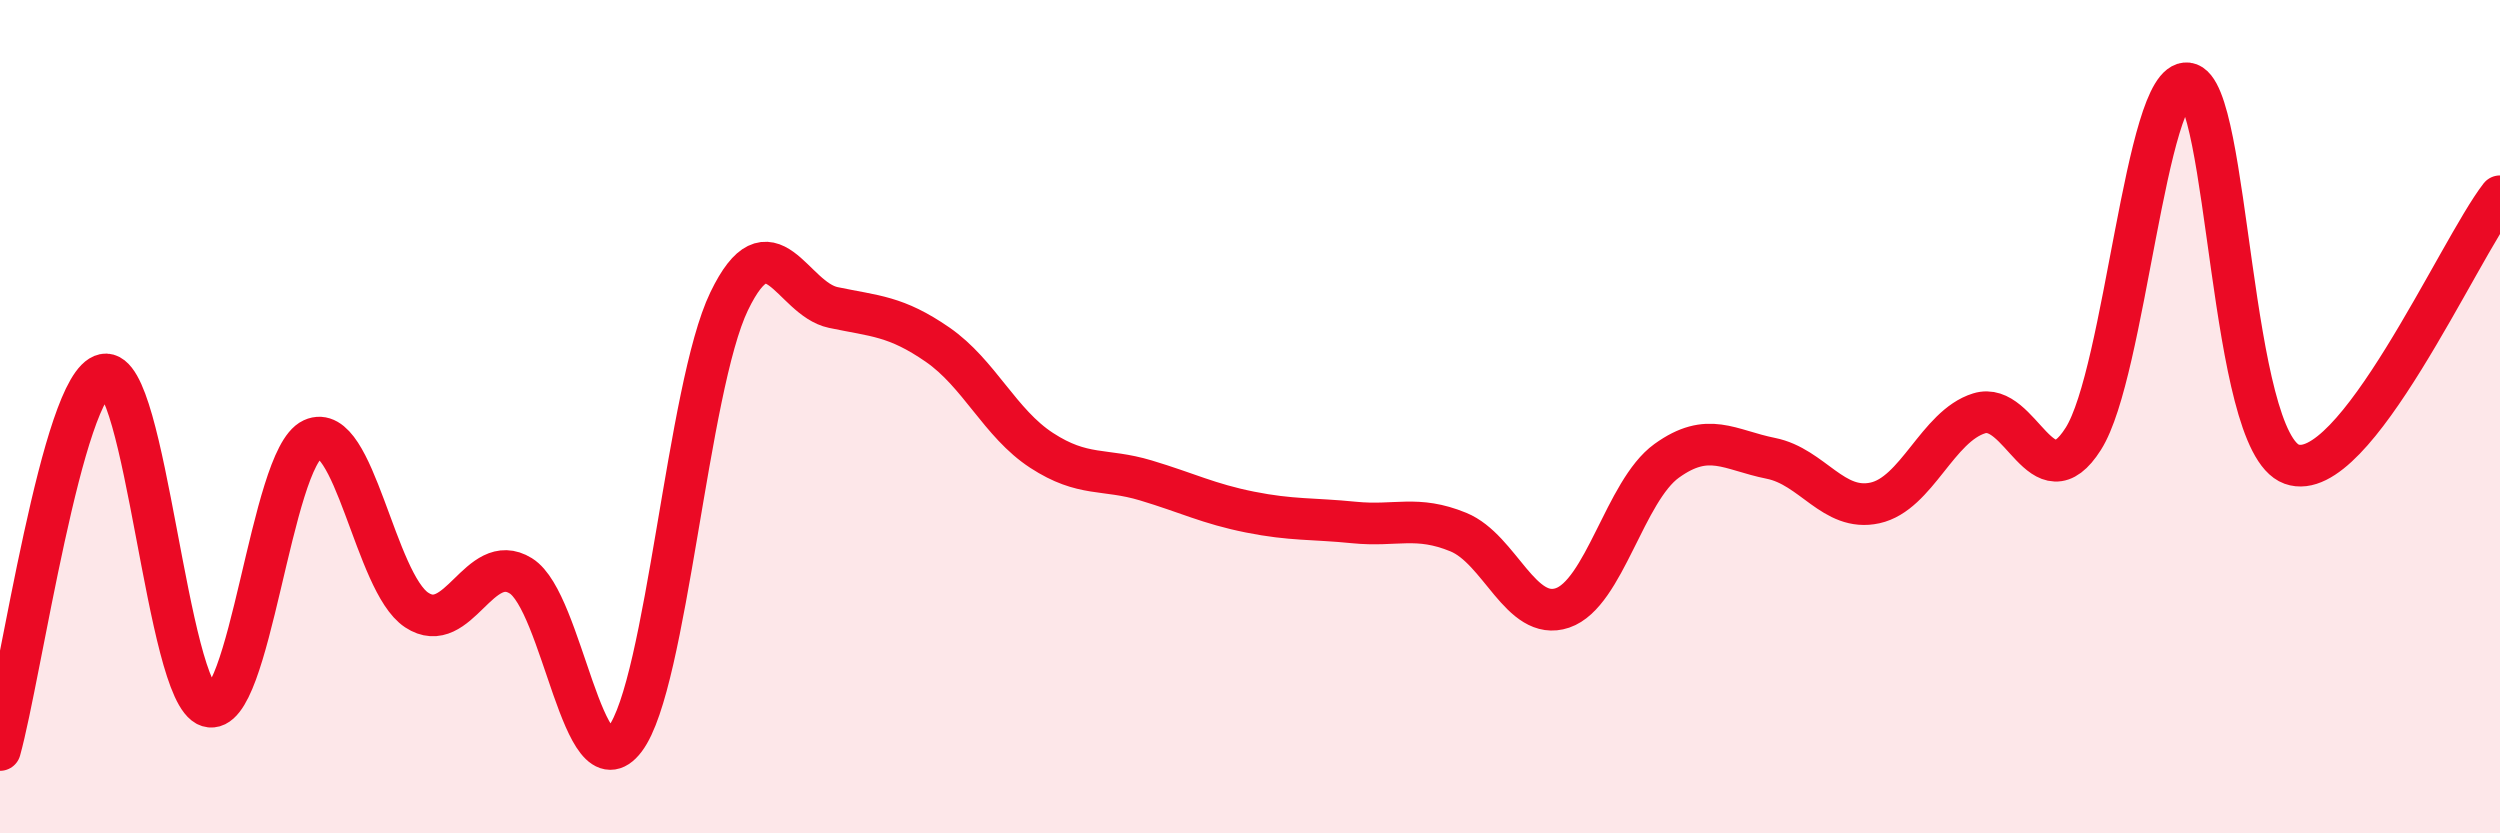
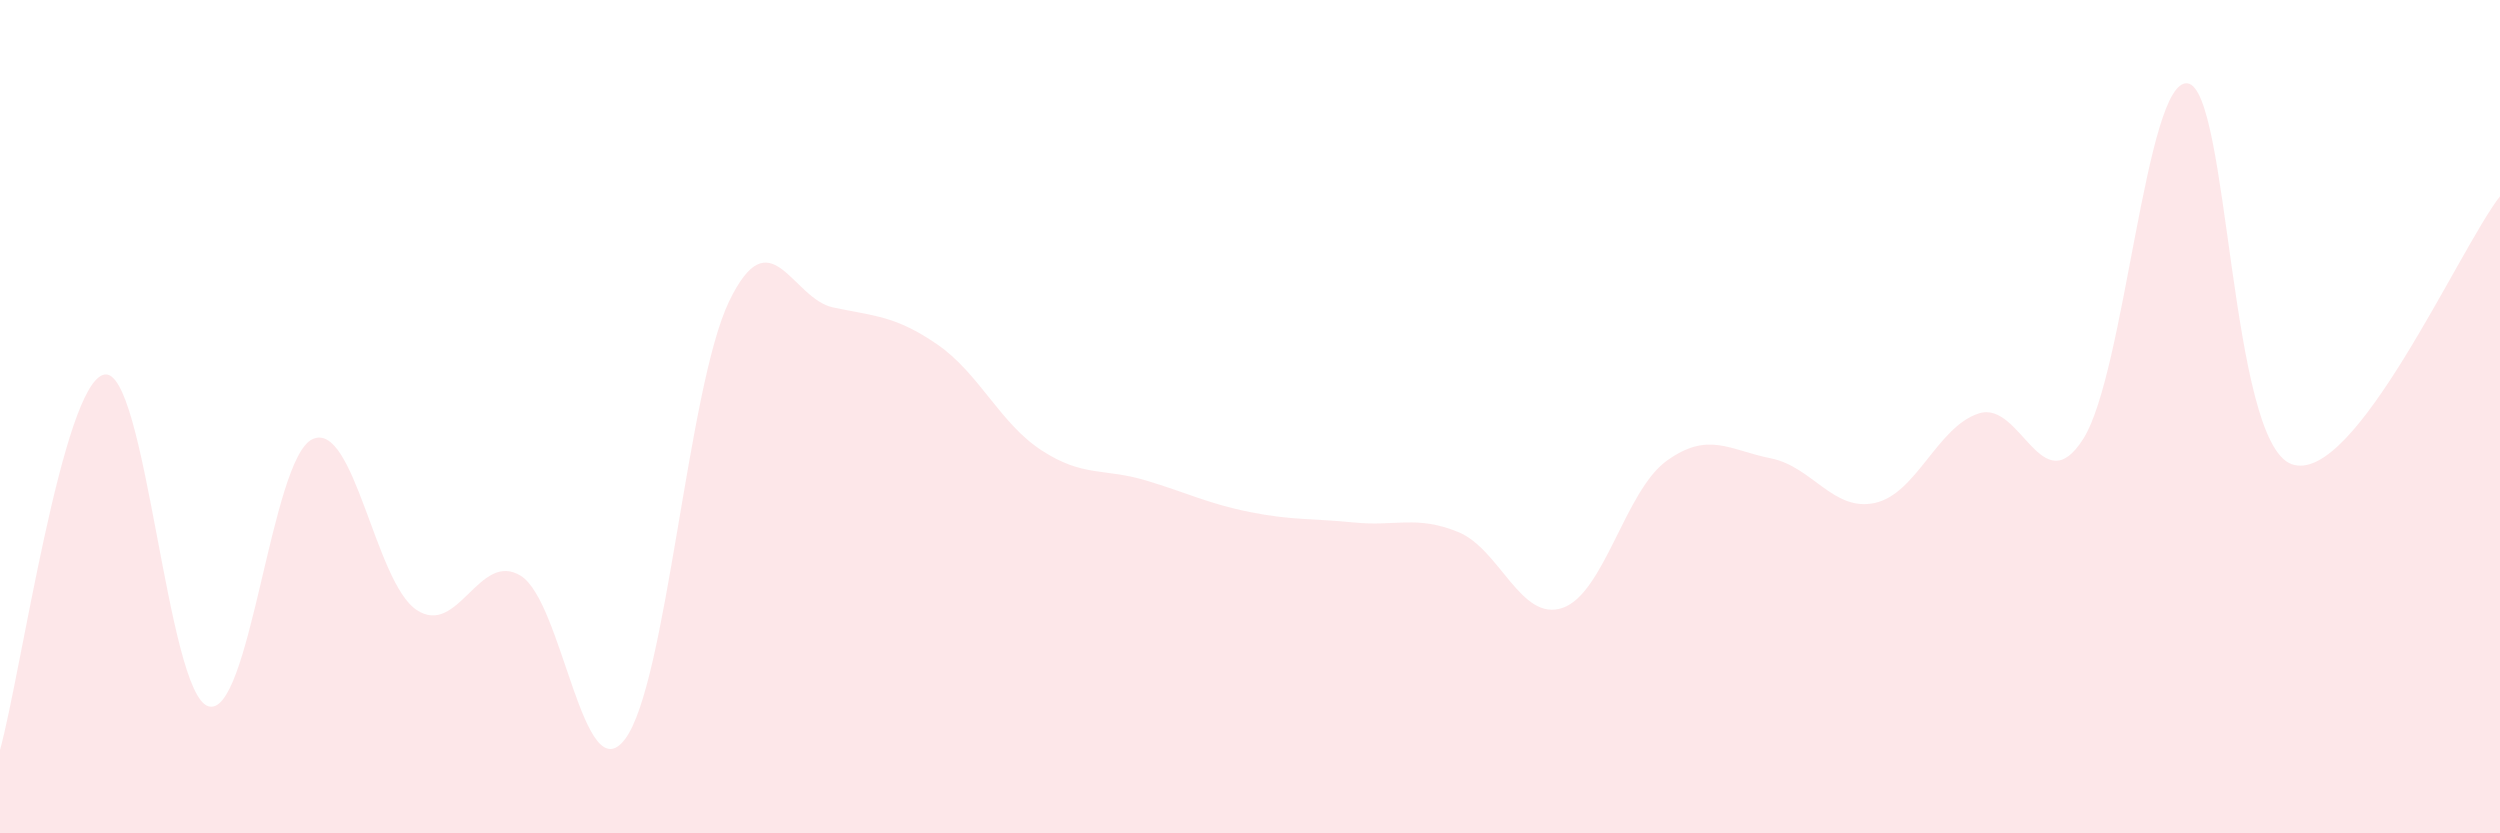
<svg xmlns="http://www.w3.org/2000/svg" width="60" height="20" viewBox="0 0 60 20">
  <path d="M 0,18 C 0.5,16.2 1.5,9.2 2.5,8.99 C 3.5,8.78 4,16.64 5,16.95 C 6,17.26 6.5,11 7.5,10.54 C 8.5,10.08 9,13.98 10,14.64 C 11,15.3 11.5,13.2 12.5,13.82 C 13.5,14.44 14,19.06 15,17.74 C 16,16.42 16.5,9.3 17.5,7.23 C 18.5,5.16 19,7.17 20,7.38 C 21,7.59 21.5,7.58 22.5,8.27 C 23.5,8.96 24,10.16 25,10.81 C 26,11.46 26.5,11.23 27.5,11.53 C 28.5,11.83 29,12.09 30,12.29 C 31,12.49 31.5,12.44 32.5,12.54 C 33.5,12.64 34,12.36 35,12.77 C 36,13.18 36.5,14.93 37.5,14.59 C 38.5,14.25 39,11.78 40,11.06 C 41,10.34 41.5,10.8 42.5,11 C 43.5,11.2 44,12.29 45,12.07 C 46,11.85 46.5,10.23 47.5,9.92 C 48.5,9.61 49,12.11 50,10.53 C 51,8.95 51.5,1.88 52.5,2 C 53.5,2.12 53.5,10.6 55,11.14 C 56.5,11.68 59,6 60,4.71L60 20L0 20Z" fill="#EB0A25" opacity="0.1" stroke-linecap="round" stroke-linejoin="round" />
-   <path d="M 0,18 C 0.5,16.2 1.5,9.2 2.5,8.99 C 3.5,8.78 4,16.64 5,16.95 C 6,17.26 6.5,11 7.5,10.54 C 8.5,10.08 9,13.98 10,14.64 C 11,15.3 11.5,13.2 12.5,13.82 C 13.5,14.44 14,19.06 15,17.74 C 16,16.42 16.5,9.3 17.5,7.23 C 18.5,5.16 19,7.17 20,7.38 C 21,7.59 21.5,7.58 22.5,8.27 C 23.5,8.96 24,10.16 25,10.81 C 26,11.46 26.5,11.23 27.5,11.53 C 28.5,11.83 29,12.09 30,12.29 C 31,12.49 31.5,12.44 32.5,12.54 C 33.5,12.64 34,12.36 35,12.77 C 36,13.18 36.5,14.93 37.5,14.59 C 38.5,14.25 39,11.78 40,11.06 C 41,10.34 41.5,10.8 42.5,11 C 43.5,11.2 44,12.29 45,12.07 C 46,11.85 46.5,10.23 47.5,9.92 C 48.5,9.61 49,12.11 50,10.53 C 51,8.95 51.5,1.88 52.5,2 C 53.5,2.12 53.5,10.6 55,11.14 C 56.5,11.68 59,6 60,4.71" stroke="#EB0A25" stroke-width="1" fill="none" stroke-linecap="round" stroke-linejoin="round" />
</svg>